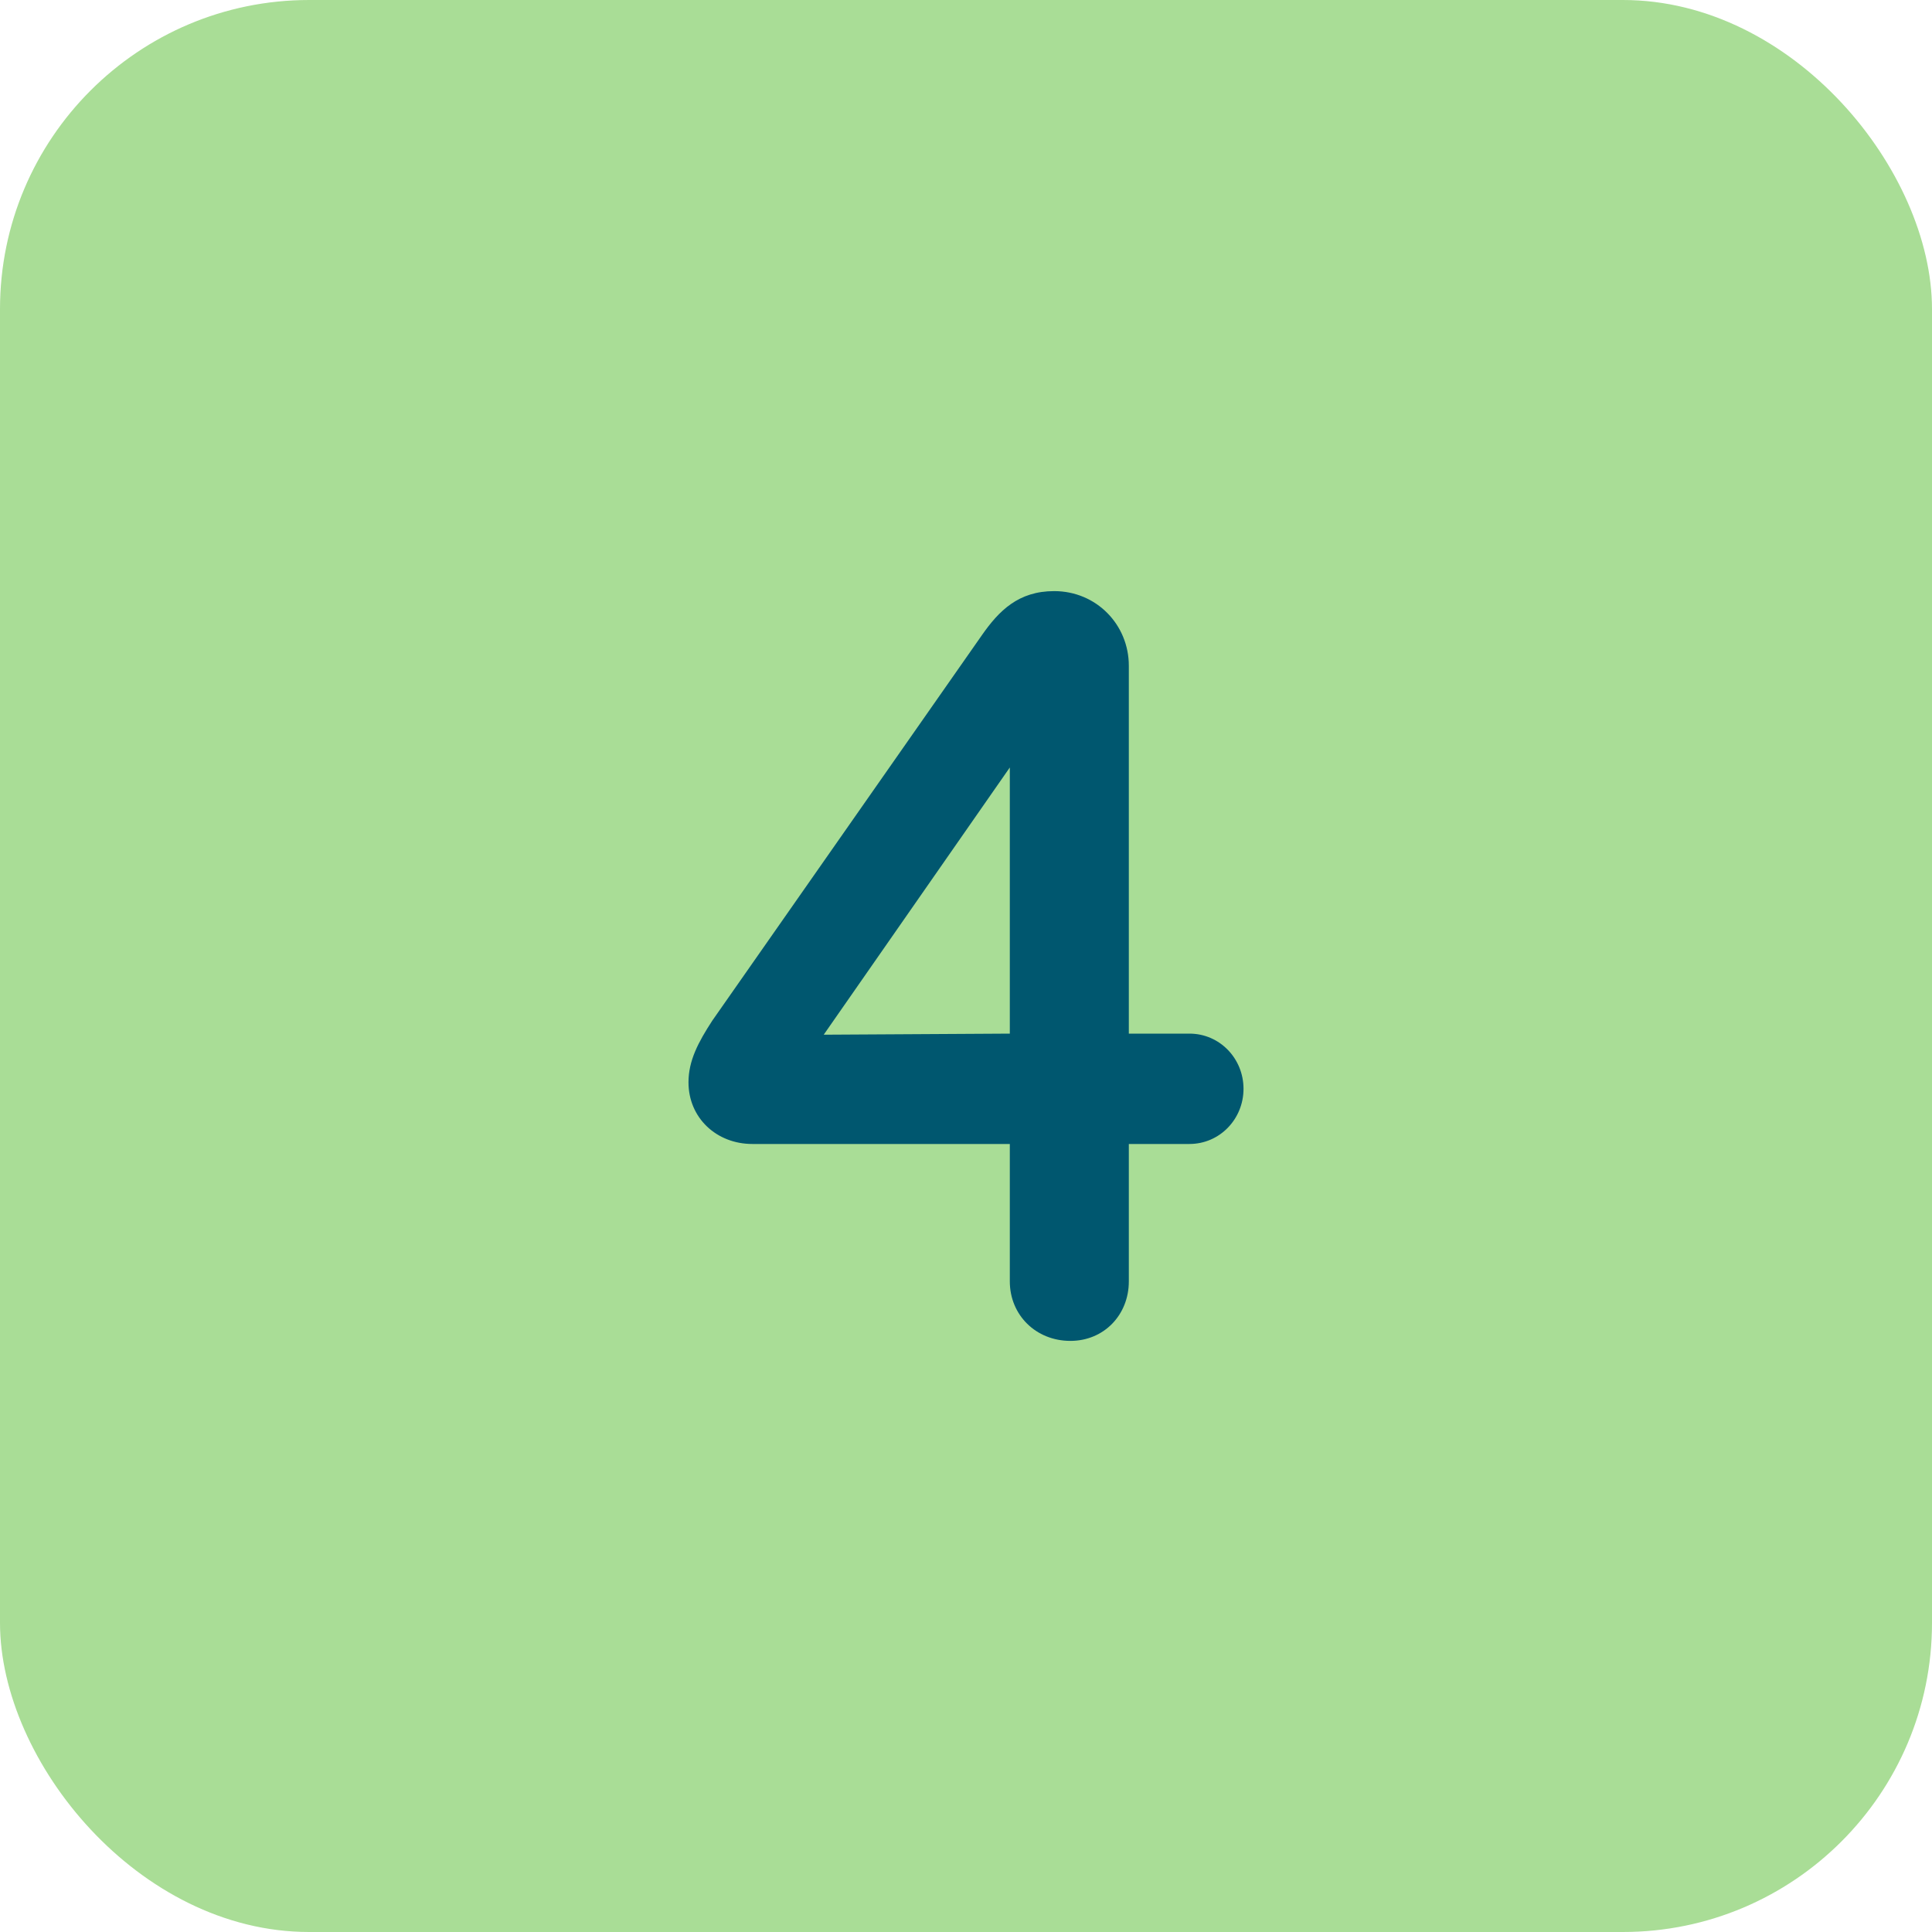
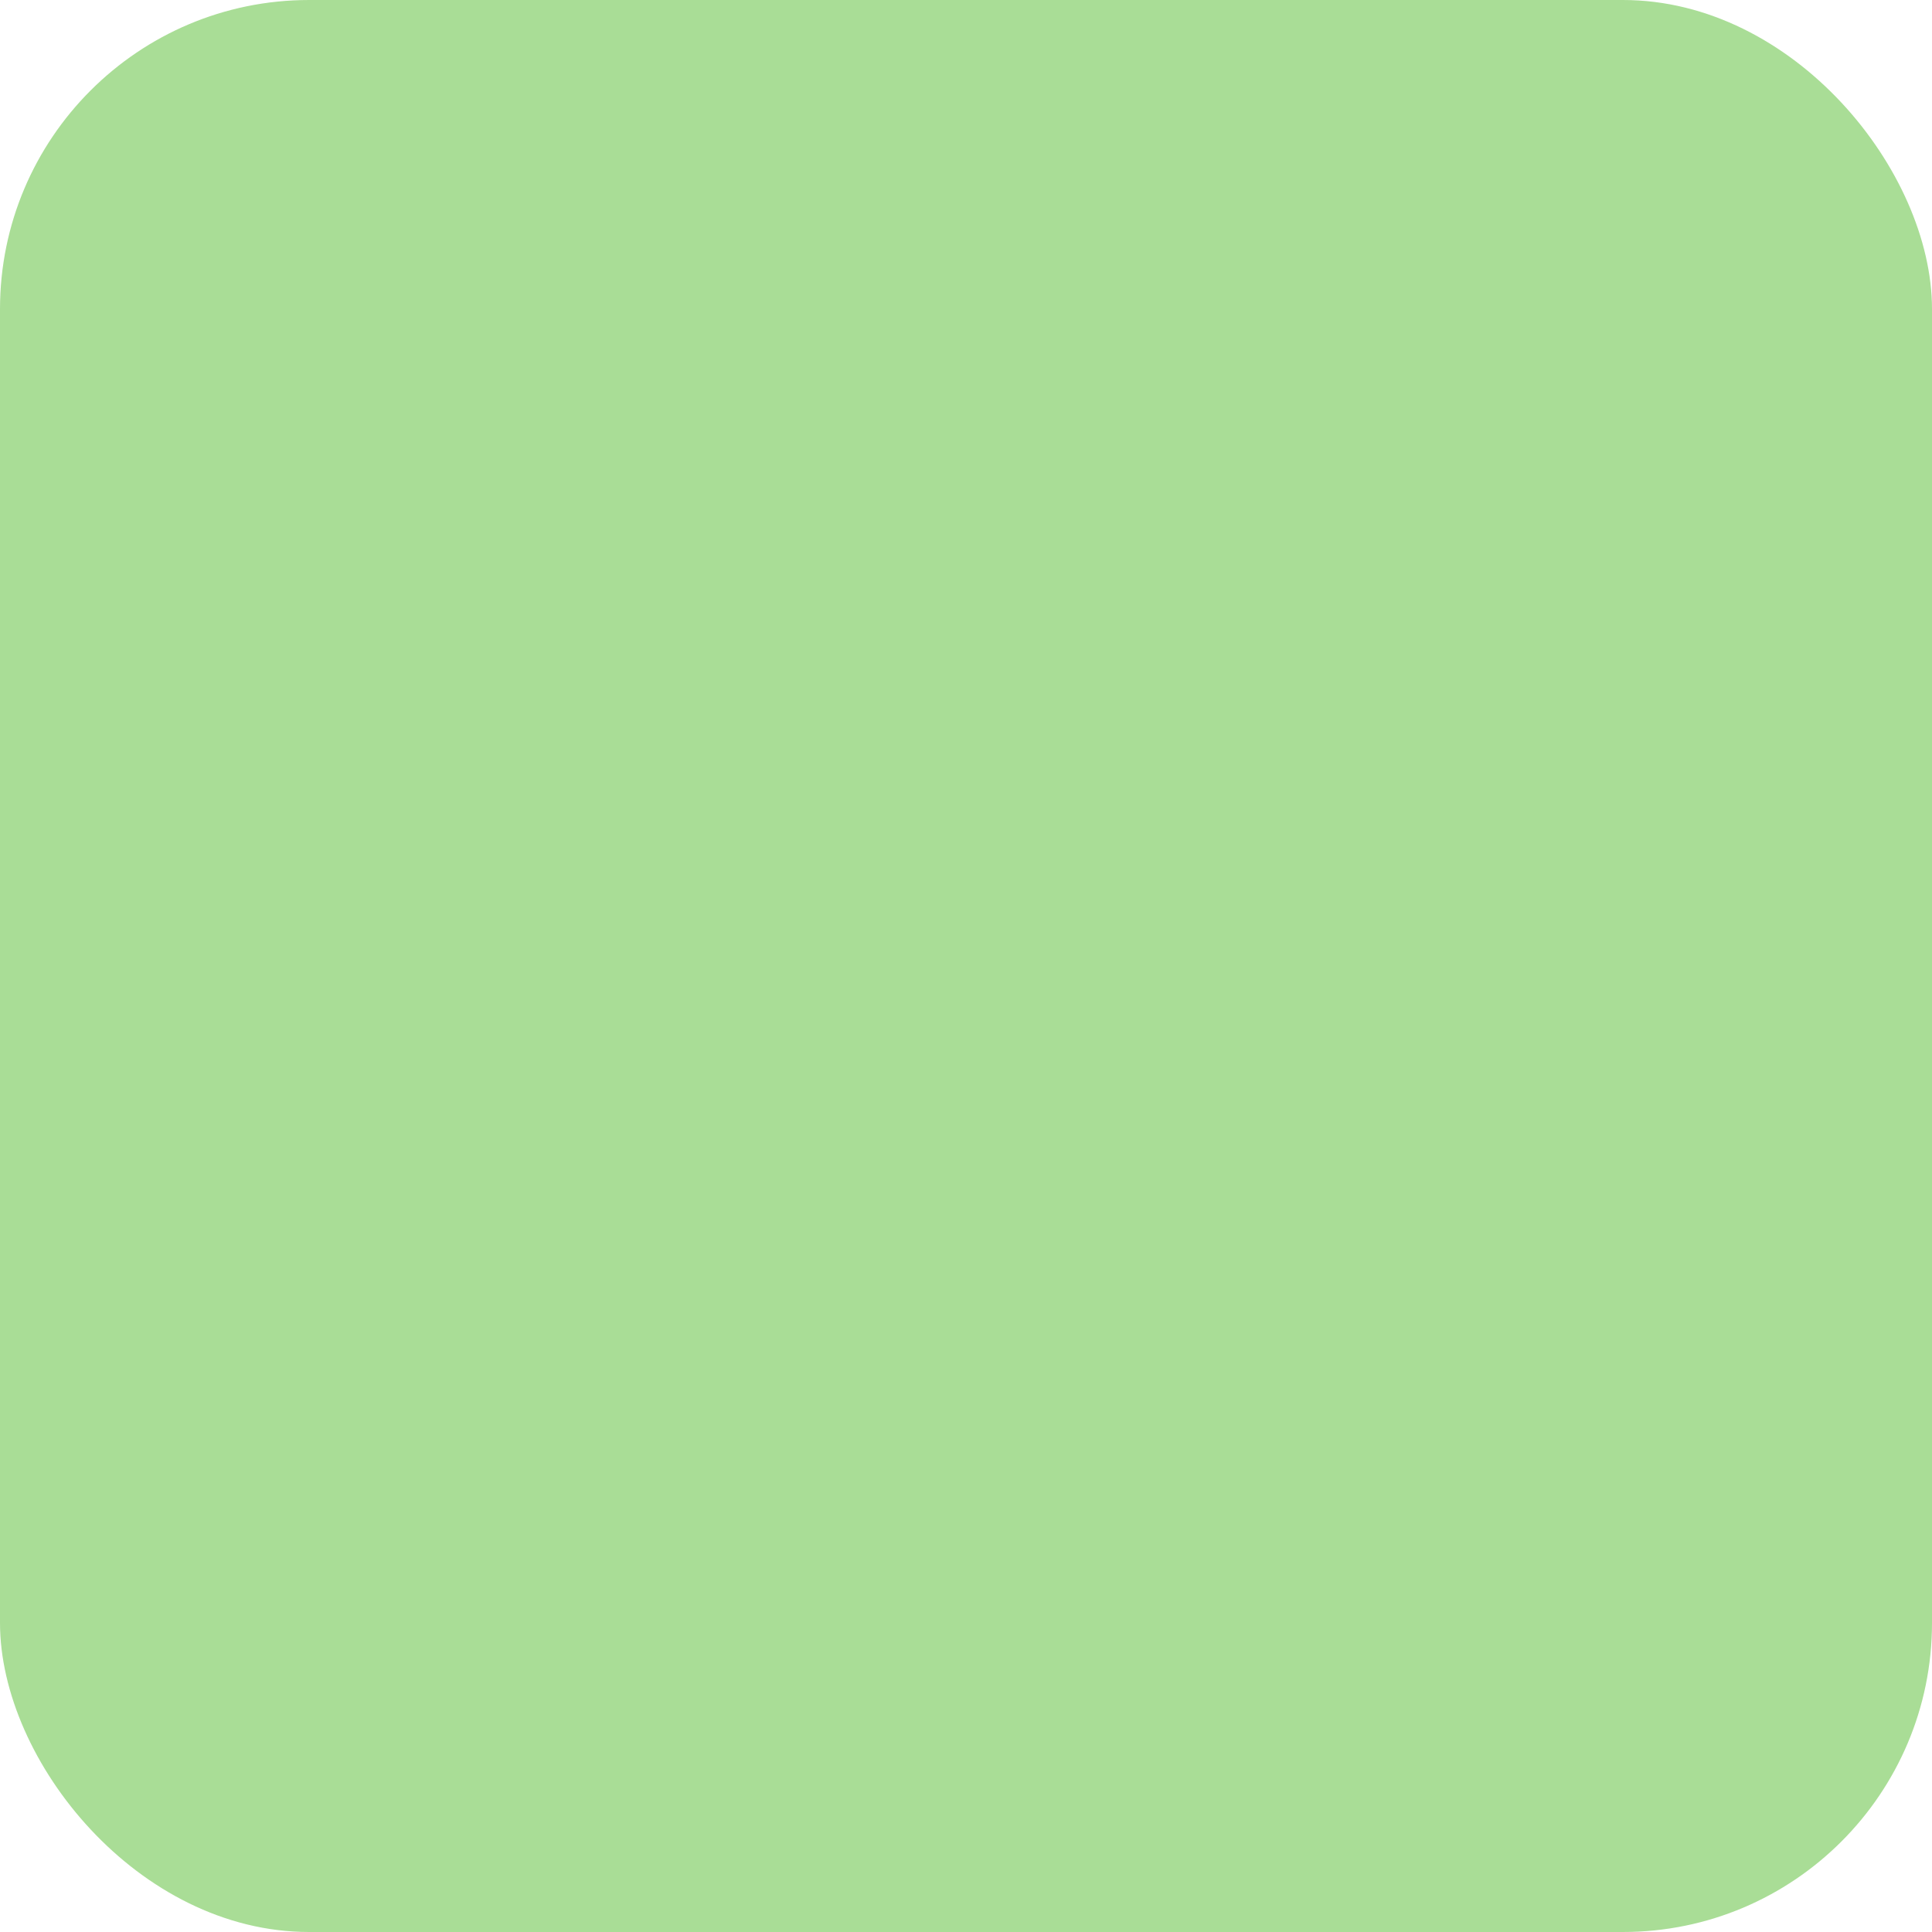
<svg xmlns="http://www.w3.org/2000/svg" width="50" height="50" viewBox="0 0 50 50" fill="none">
  <rect width="50" height="50" rx="8" fill="#A9DD96" />
-   <path d="M30.782 26.75C31.566 26.75 32.182 27.394 32.182 28.178C32.182 28.962 31.566 29.606 30.782 29.606H29.214V33.162C29.214 34.03 28.57 34.702 27.702 34.702C26.806 34.702 26.134 34.03 26.134 33.162V29.606H19.47C18.546 29.606 17.818 28.934 17.818 28.01C17.818 27.45 18.07 26.974 18.434 26.414L25.406 16.446C25.854 15.802 26.358 15.298 27.282 15.298C28.374 15.298 29.214 16.166 29.214 17.23V26.75H30.782ZM21.318 26.778L26.134 26.75V19.862L21.318 26.778Z" fill="#00576F" />
</svg>